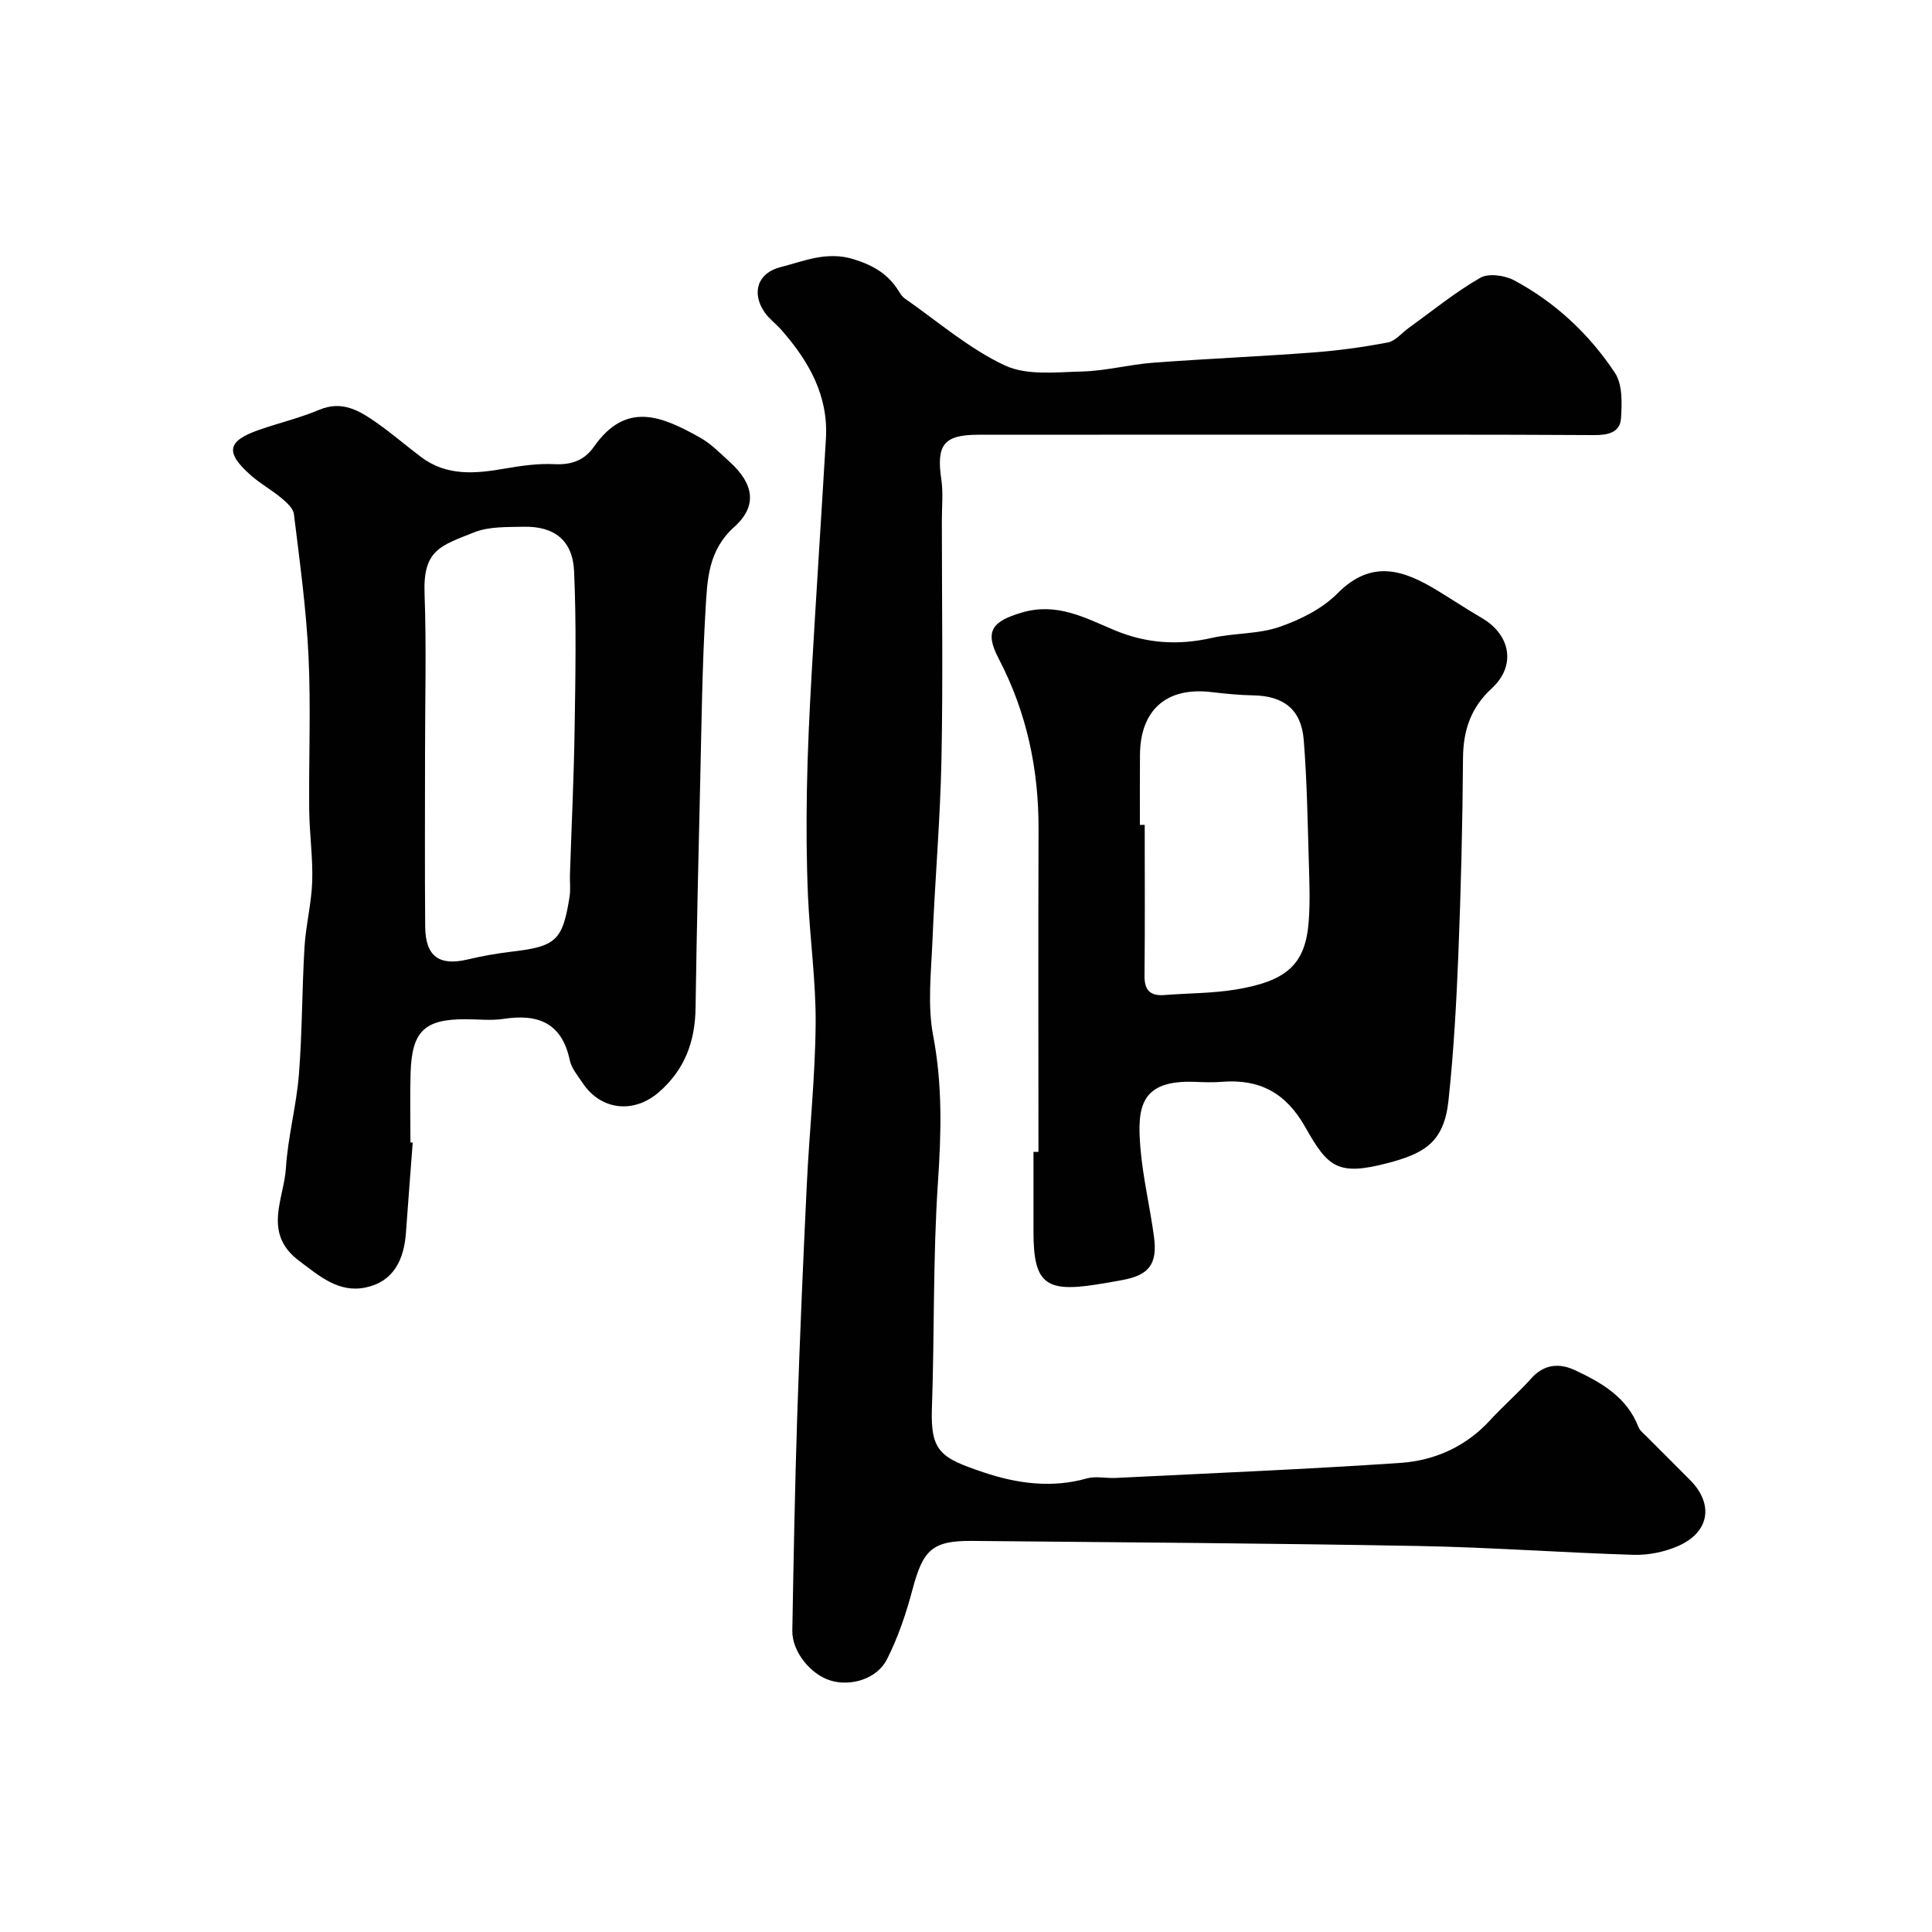
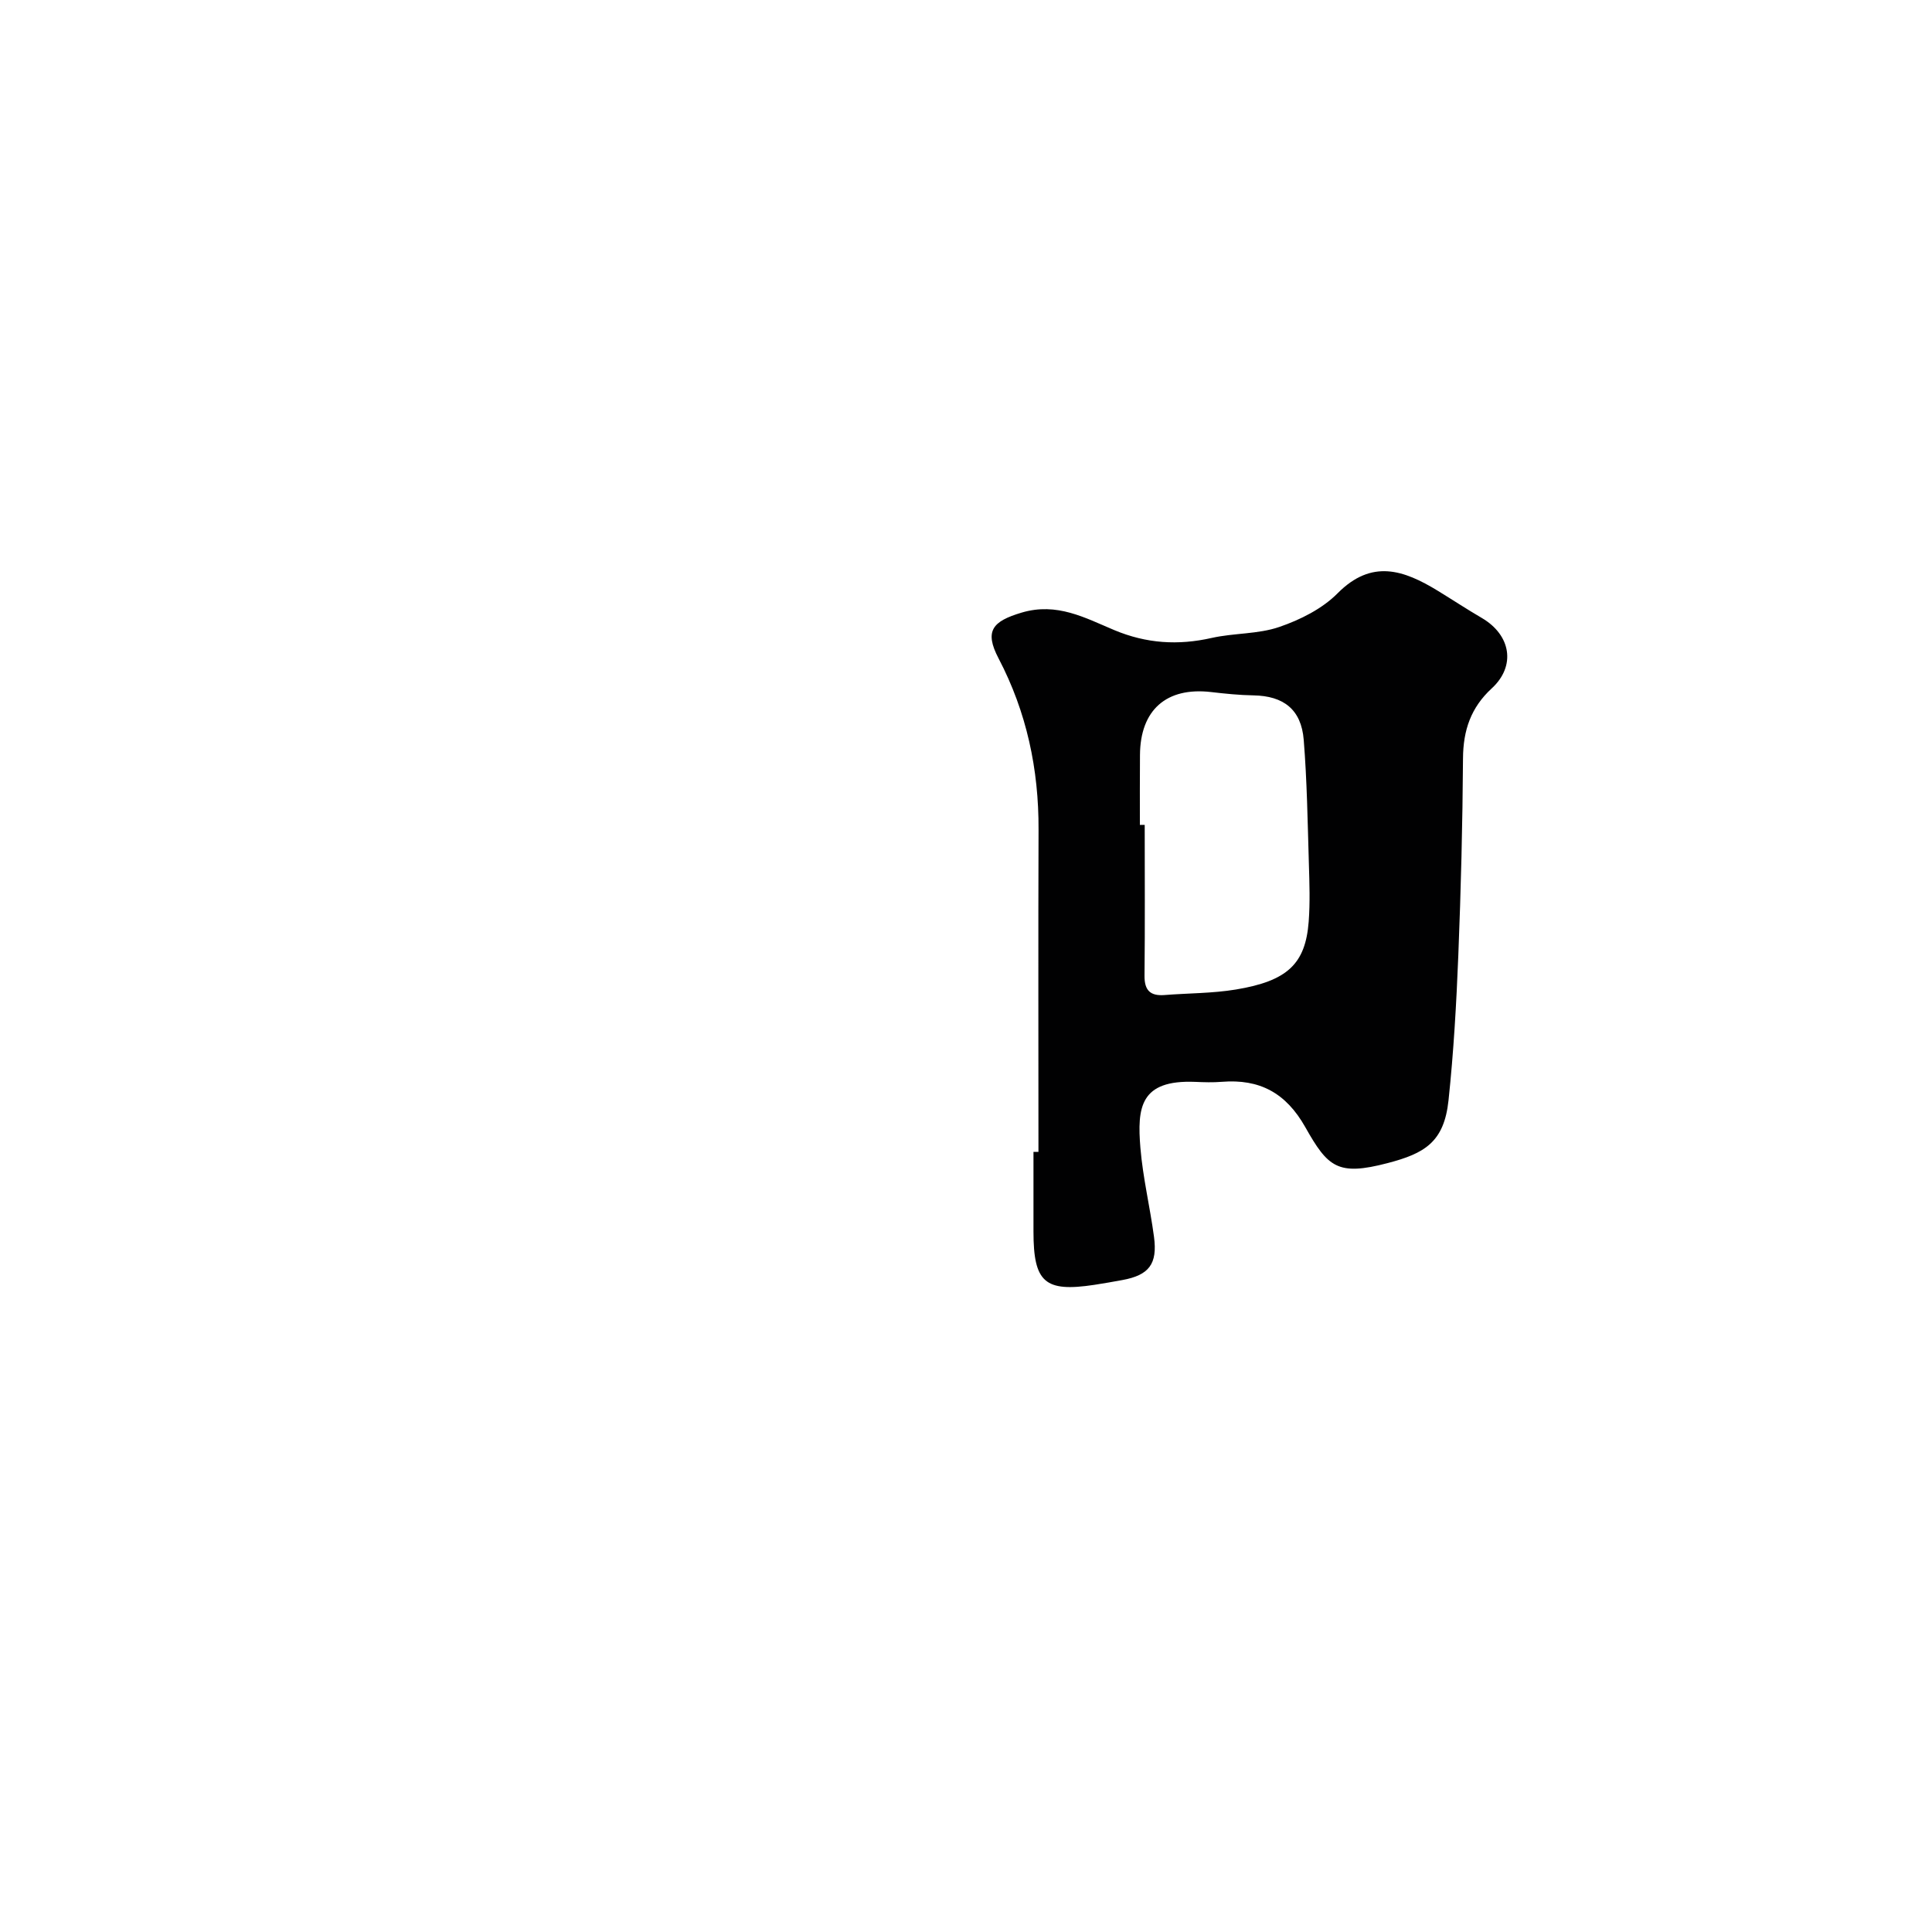
<svg xmlns="http://www.w3.org/2000/svg" enable-background="new 0 0 400 400" viewBox="0 0 400 400">
  <g fill="#010102">
-     <path d="m265.54 90c-21 0-42-.01-62.99.01-7.15 0-8.72 2.08-7.66 9.25.41 2.77.11 5.66.11 8.49 0 16.5.25 33-.08 49.49-.25 12.54-1.36 25.07-1.87 37.61-.27 6.53-1.05 13.26.15 19.56 1.95 10.19 1.68 20.15.99 30.4-1.05 15.55-.7 31.19-1.25 46.79-.31 8.99 1.88 10.27 10.75 13.25 6.83 2.29 14.03 3.31 21.33 1.24 1.85-.52 3.98 0 5.98-.1 19.64-.98 39.29-1.78 58.9-3.11 7.12-.48 13.59-3.36 18.62-8.85 2.75-3 5.85-5.67 8.56-8.7 2.66-2.97 5.87-3.11 8.97-1.66 5.5 2.57 10.79 5.58 13.17 11.78.28.73 1.02 1.29 1.61 1.88 3.02 3.04 6.06 6.05 9.08 9.09 5.01 5.05 4.02 10.92-2.66 13.75-2.76 1.17-6.01 1.83-9 1.74-14.87-.45-29.73-1.56-44.6-1.83-30.76-.56-61.53-.76-92.29-1.05-8.32-.08-10.24 1.8-12.43 10.03-1.32 4.97-2.99 9.95-5.31 14.51-2.08 4.09-7.57 5.65-11.72 4.35s-7.93-6.03-7.86-10.29c.26-14.77.53-29.54 1.01-44.3.53-16.04 1.22-32.07 1.99-48.1.53-11.06 1.73-22.1 1.83-33.15.08-8.87-1.2-17.75-1.59-26.64-.31-7.31-.35-14.64-.22-21.96.14-7.94.52-15.87.97-23.8.93-16.3 2.01-32.6 2.97-48.9.52-8.94-3.58-16.05-9.23-22.48-1.1-1.25-2.5-2.26-3.44-3.6-2.8-4.04-1.5-8.18 3.23-9.38 4.95-1.26 9.64-3.4 15.28-1.62 4.11 1.3 7.07 3.09 9.24 6.59.35.56.74 1.16 1.26 1.52 6.83 4.75 13.26 10.36 20.69 13.84 4.57 2.14 10.67 1.4 16.07 1.26 4.88-.13 9.72-1.44 14.61-1.81 11.02-.83 22.07-1.29 33.1-2.12 5.2-.39 10.4-1.1 15.53-2.08 1.57-.3 2.88-1.97 4.31-3 4.9-3.53 9.61-7.38 14.81-10.38 1.71-.99 5.07-.52 7.01.51 8.55 4.57 15.56 11.14 20.88 19.16 1.59 2.4 1.47 6.29 1.26 9.43-.2 2.94-2.72 3.48-5.55 3.46-21.52-.13-43.02-.08-64.52-.08z" />
-     <path d="m85.45 236.55c-.47 6.24-.96 12.48-1.41 18.73-.4 5.54-2.57 10.07-8.33 11.28-5.57 1.17-9.56-2.34-13.81-5.54-7.58-5.72-3.1-12.76-2.7-19.22.41-6.49 2.18-12.9 2.69-19.39.69-8.73.63-17.52 1.15-26.27.27-4.56 1.45-9.08 1.6-13.64.16-4.9-.57-9.83-.62-14.75-.11-10.66.36-21.33-.15-31.97-.47-9.81-1.82-19.58-3.02-29.34-.15-1.21-1.52-2.43-2.6-3.33-2-1.67-4.33-2.95-6.28-4.67-5.41-4.77-4.97-7.13 1.66-9.44 4.14-1.44 8.44-2.46 12.46-4.15 4.7-1.99 8.26.14 11.76 2.58 3.22 2.24 6.19 4.83 9.33 7.19 5.33 4.01 11.28 3.46 17.37 2.39 3.38-.59 6.87-1.08 10.27-.91 3.51.17 6.17-.79 8.13-3.59 6.68-9.54 14.05-6.37 22.04-1.88 2.25 1.27 4.14 3.23 6.08 4.99 4.97 4.51 5.84 9.08.95 13.48-5.44 4.88-5.58 10.97-5.94 17.04-.69 11.57-.82 23.18-1.09 34.77-.38 15.92-.75 31.84-.98 47.77-.1 6.93-2.21 12.75-7.57 17.42-5.19 4.52-12.02 3.85-15.85-1.93-.99-1.49-2.27-2.99-2.62-4.65-1.63-7.74-6.56-9.68-13.72-8.57-2.6.4-5.32.06-7.98.07-8.38.01-10.98 2.49-11.26 11.03-.15 4.82-.03 9.66-.03 14.49.17-.01.32 0 .47.01zm2.55-80.7c0 11.99-.07 23.98.03 35.98.05 6.19 2.9 8.21 8.78 6.82 3-.71 6.07-1.26 9.13-1.62 9.18-1.07 10.56-2.29 11.99-11.43.23-1.47.02-2.99.07-4.49.33-10.09.82-20.19.97-30.28.17-10.85.37-21.72-.11-32.55-.28-6.41-4.11-9.36-10.43-9.22-3.43.08-7.14-.08-10.22 1.14-7.01 2.8-10.64 3.62-10.31 12.68.4 10.97.1 21.98.1 32.97z" />
    <path d="m215 238.49c0-22.25-.06-44.5.02-66.74.05-12.5-2.46-24.32-8.28-35.44-2.97-5.68-1.29-7.67 4.79-9.48 7.32-2.17 13.14 1.1 19.18 3.63 6.65 2.78 13.2 3.19 20.15 1.62 4.61-1.04 9.59-.76 13.99-2.27 4.35-1.49 8.91-3.77 12.09-6.98 7.08-7.14 13.71-4.8 20.7-.54 3.06 1.87 6.06 3.85 9.16 5.66 6.02 3.53 7.1 9.92 2.06 14.56-4.34 3.99-5.92 8.69-5.96 14.48-.09 13.59-.43 27.19-.97 40.77-.4 10.03-.97 20.07-2.03 30.05-.92 8.68-4.97 11-12.62 13-10.33 2.7-12.35.86-17.03-7.44-4.01-7.11-9.46-10.02-17.3-9.39-1.82.15-3.66.09-5.49.01-11.43-.47-12.04 5.3-11.35 13.68.51 6.16 1.99 12.24 2.81 18.38.76 5.67-1.04 7.96-6.55 8.97-1.92.35-3.85.7-5.78.99-10.28 1.56-12.62-.49-12.62-11.03 0-5.5 0-10.99 0-16.49.36.01.7 0 1.03 0zm21-67.7c.33 0 .67 0 1-.01 0 10.41.07 20.82-.04 31.23-.03 3.08 1.23 4.23 4.17 4 4.91-.39 9.89-.34 14.74-1.14 10.7-1.77 14.41-5.32 15.08-14.05.3-3.97.16-7.98.04-11.96-.26-8.57-.38-17.16-1.07-25.7-.51-6.29-4.19-9.08-10.39-9.19-2.94-.05-5.88-.35-8.8-.69-9.23-1.07-14.66 3.7-14.71 13.05-.04 4.82-.02 9.64-.02 14.46z" />
  </g>
</svg>